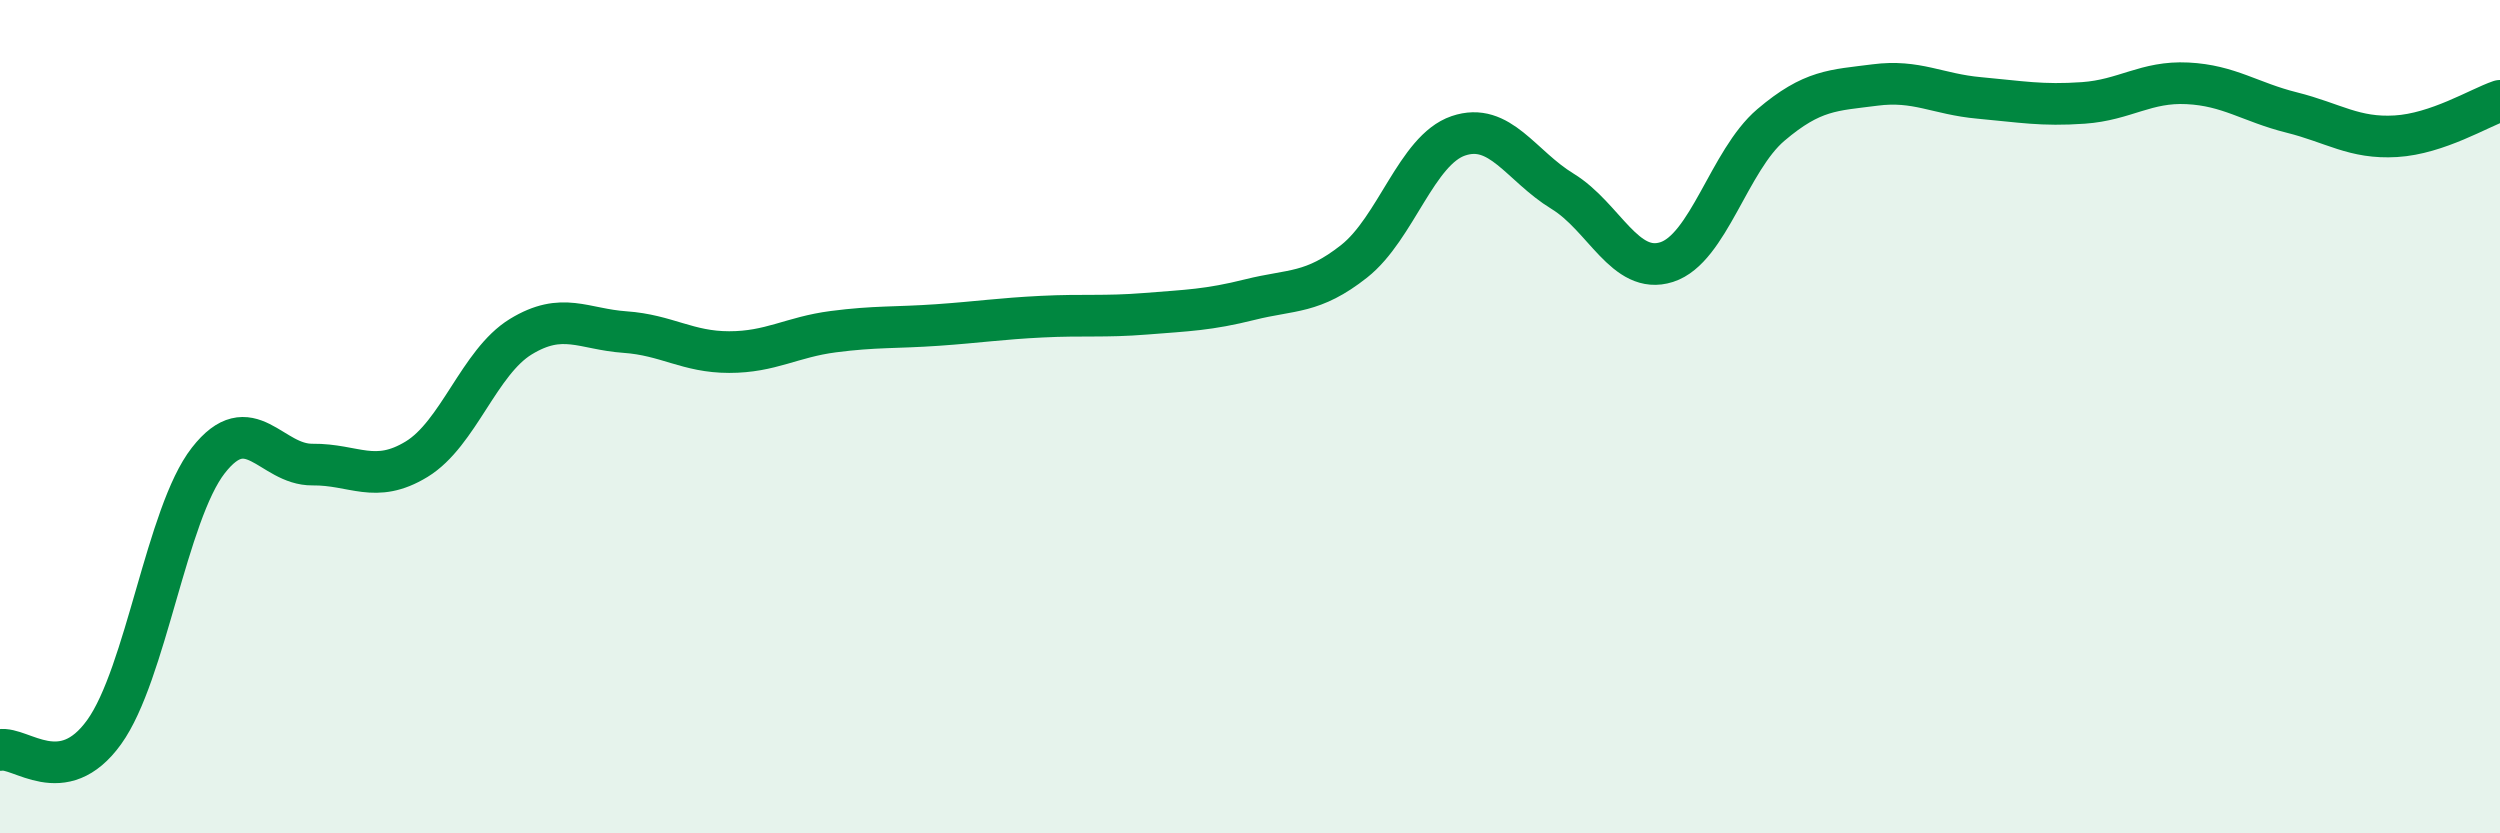
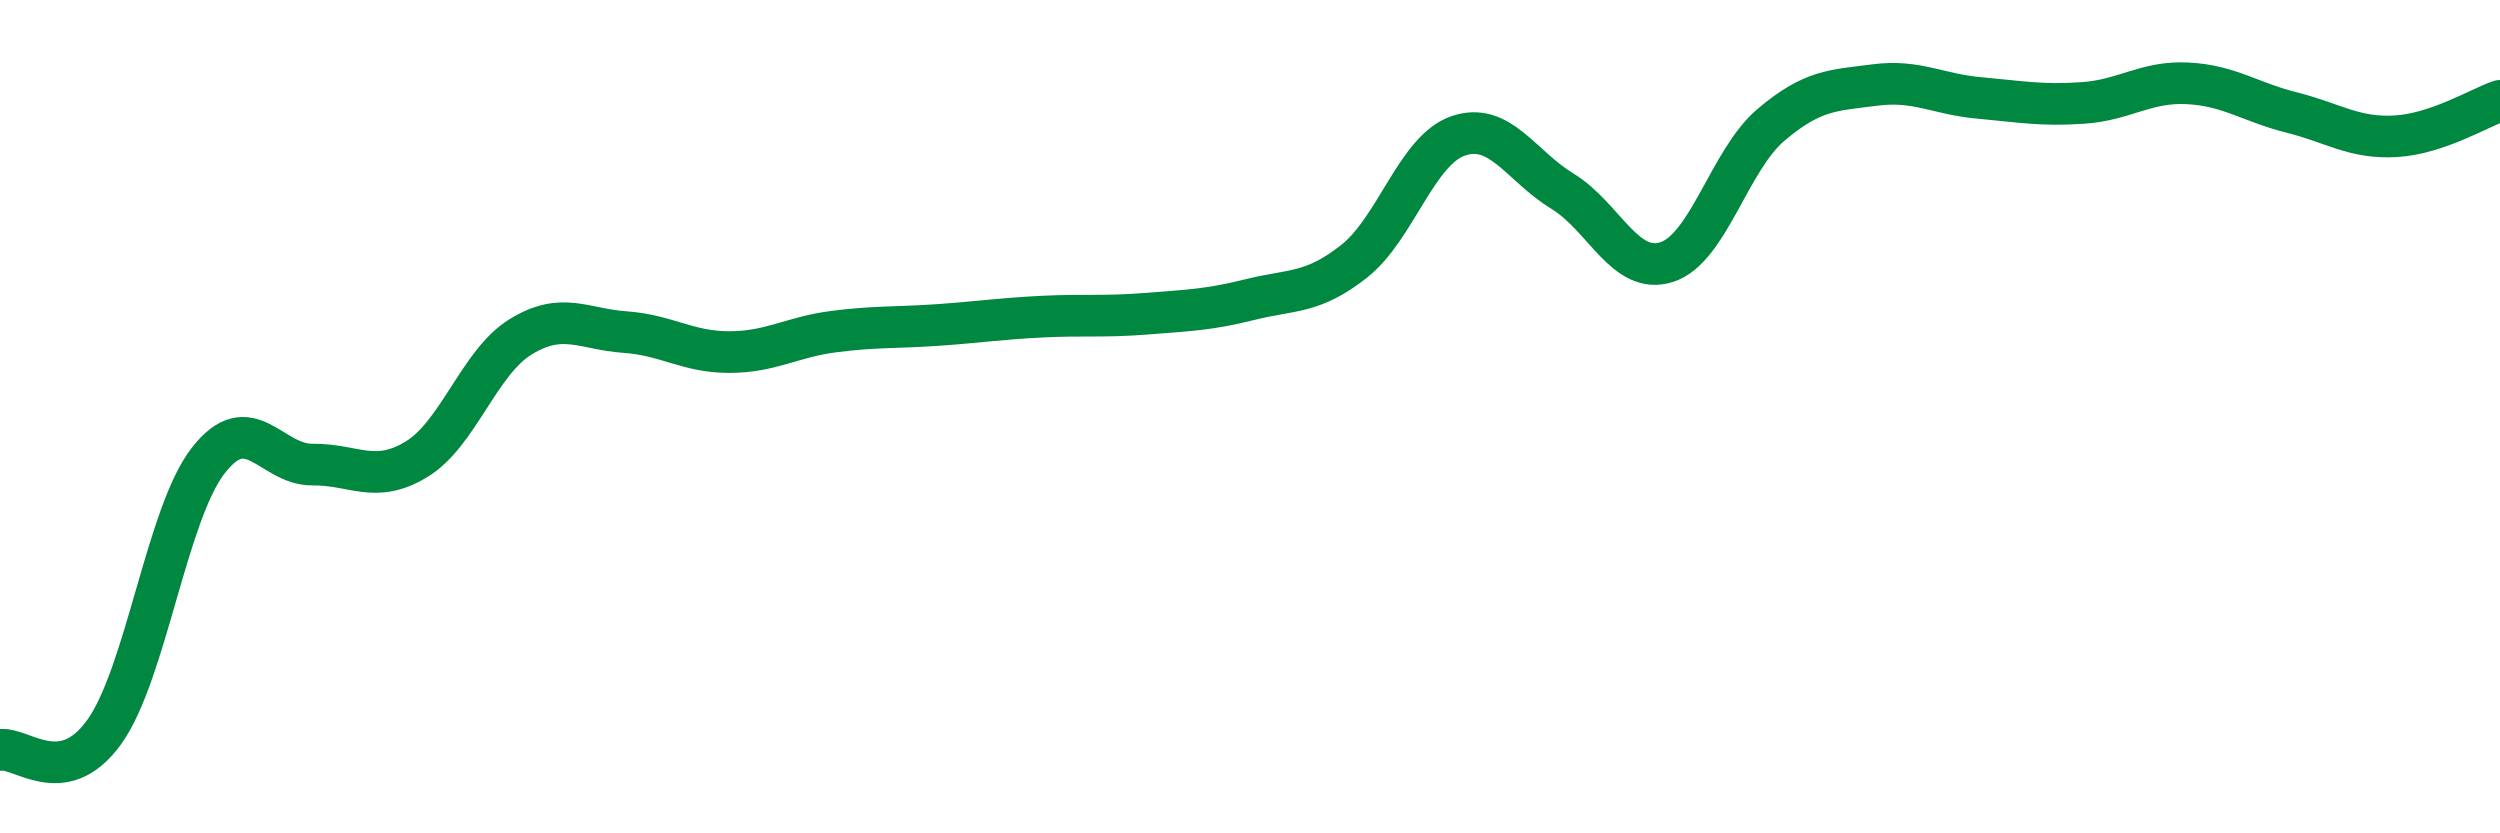
<svg xmlns="http://www.w3.org/2000/svg" width="60" height="20" viewBox="0 0 60 20">
-   <path d="M 0,18 C 0.5,17.91 1.5,18.96 2.5,17.57 C 3.5,16.18 4,12.33 5,11.05 C 6,9.77 6.5,11.16 7.5,11.15 C 8.5,11.14 9,11.63 10,11.02 C 11,10.41 11.5,8.69 12.5,8.08 C 13.5,7.47 14,7.9 15,7.97 C 16,8.04 16.5,8.45 17.5,8.45 C 18.5,8.45 19,8.09 20,7.96 C 21,7.83 21.5,7.87 22.5,7.8 C 23.5,7.73 24,7.65 25,7.6 C 26,7.55 26.5,7.61 27.5,7.53 C 28.5,7.45 29,7.44 30,7.19 C 31,6.94 31.5,7.06 32.5,6.27 C 33.5,5.48 34,3.6 35,3.26 C 36,2.92 36.5,3.98 37.5,4.59 C 38.5,5.2 39,6.61 40,6.29 C 41,5.97 41.5,3.85 42.5,3 C 43.5,2.15 44,2.17 45,2.04 C 46,1.91 46.5,2.26 47.5,2.35 C 48.5,2.44 49,2.54 50,2.47 C 51,2.4 51.5,1.95 52.5,2 C 53.5,2.05 54,2.45 55,2.7 C 56,2.95 56.5,3.33 57.5,3.27 C 58.5,3.21 59.5,2.59 60,2.42L60 20L0 20Z" fill="#008740" opacity="0.1" stroke-linecap="round" stroke-linejoin="round" />
  <path d="M 0,18 C 0.5,17.91 1.5,18.96 2.5,17.57 C 3.5,16.18 4,12.33 5,11.05 C 6,9.77 6.5,11.16 7.5,11.15 C 8.5,11.14 9,11.63 10,11.02 C 11,10.41 11.5,8.69 12.5,8.08 C 13.5,7.47 14,7.9 15,7.97 C 16,8.04 16.5,8.45 17.5,8.45 C 18.5,8.45 19,8.09 20,7.96 C 21,7.83 21.5,7.87 22.5,7.8 C 23.5,7.73 24,7.65 25,7.6 C 26,7.55 26.5,7.61 27.5,7.53 C 28.5,7.45 29,7.44 30,7.19 C 31,6.94 31.5,7.06 32.5,6.27 C 33.5,5.48 34,3.6 35,3.26 C 36,2.92 36.5,3.98 37.5,4.59 C 38.5,5.2 39,6.61 40,6.29 C 41,5.97 41.5,3.85 42.5,3 C 43.5,2.15 44,2.17 45,2.04 C 46,1.91 46.5,2.26 47.5,2.35 C 48.5,2.44 49,2.54 50,2.47 C 51,2.4 51.5,1.95 52.5,2 C 53.5,2.05 54,2.45 55,2.7 C 56,2.95 56.5,3.33 57.5,3.27 C 58.5,3.21 59.5,2.59 60,2.42" stroke="#008740" stroke-width="1" fill="none" stroke-linecap="round" stroke-linejoin="round" />
</svg>